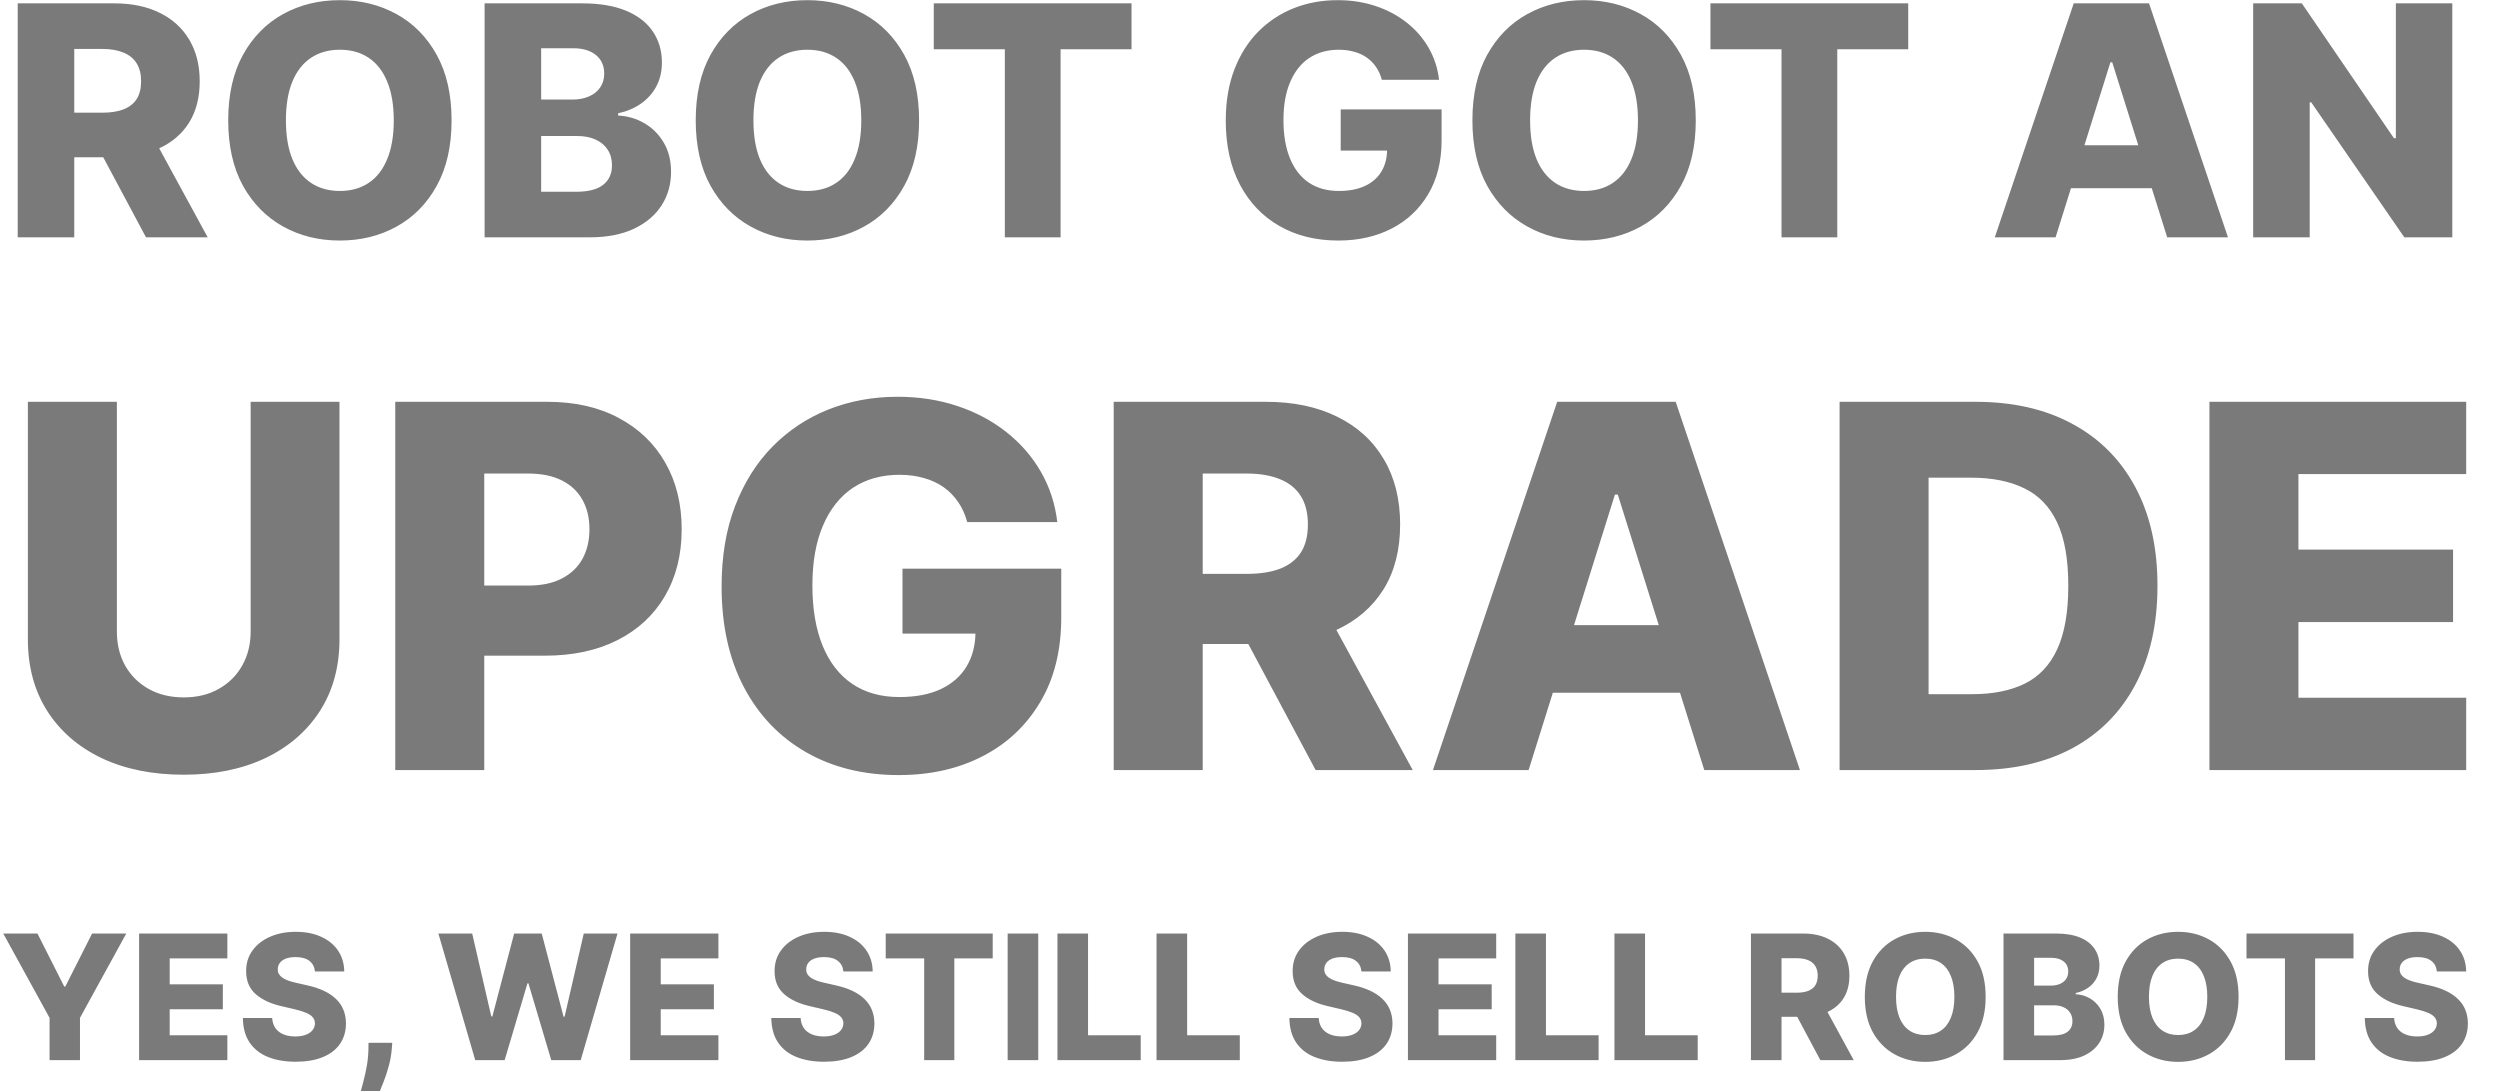
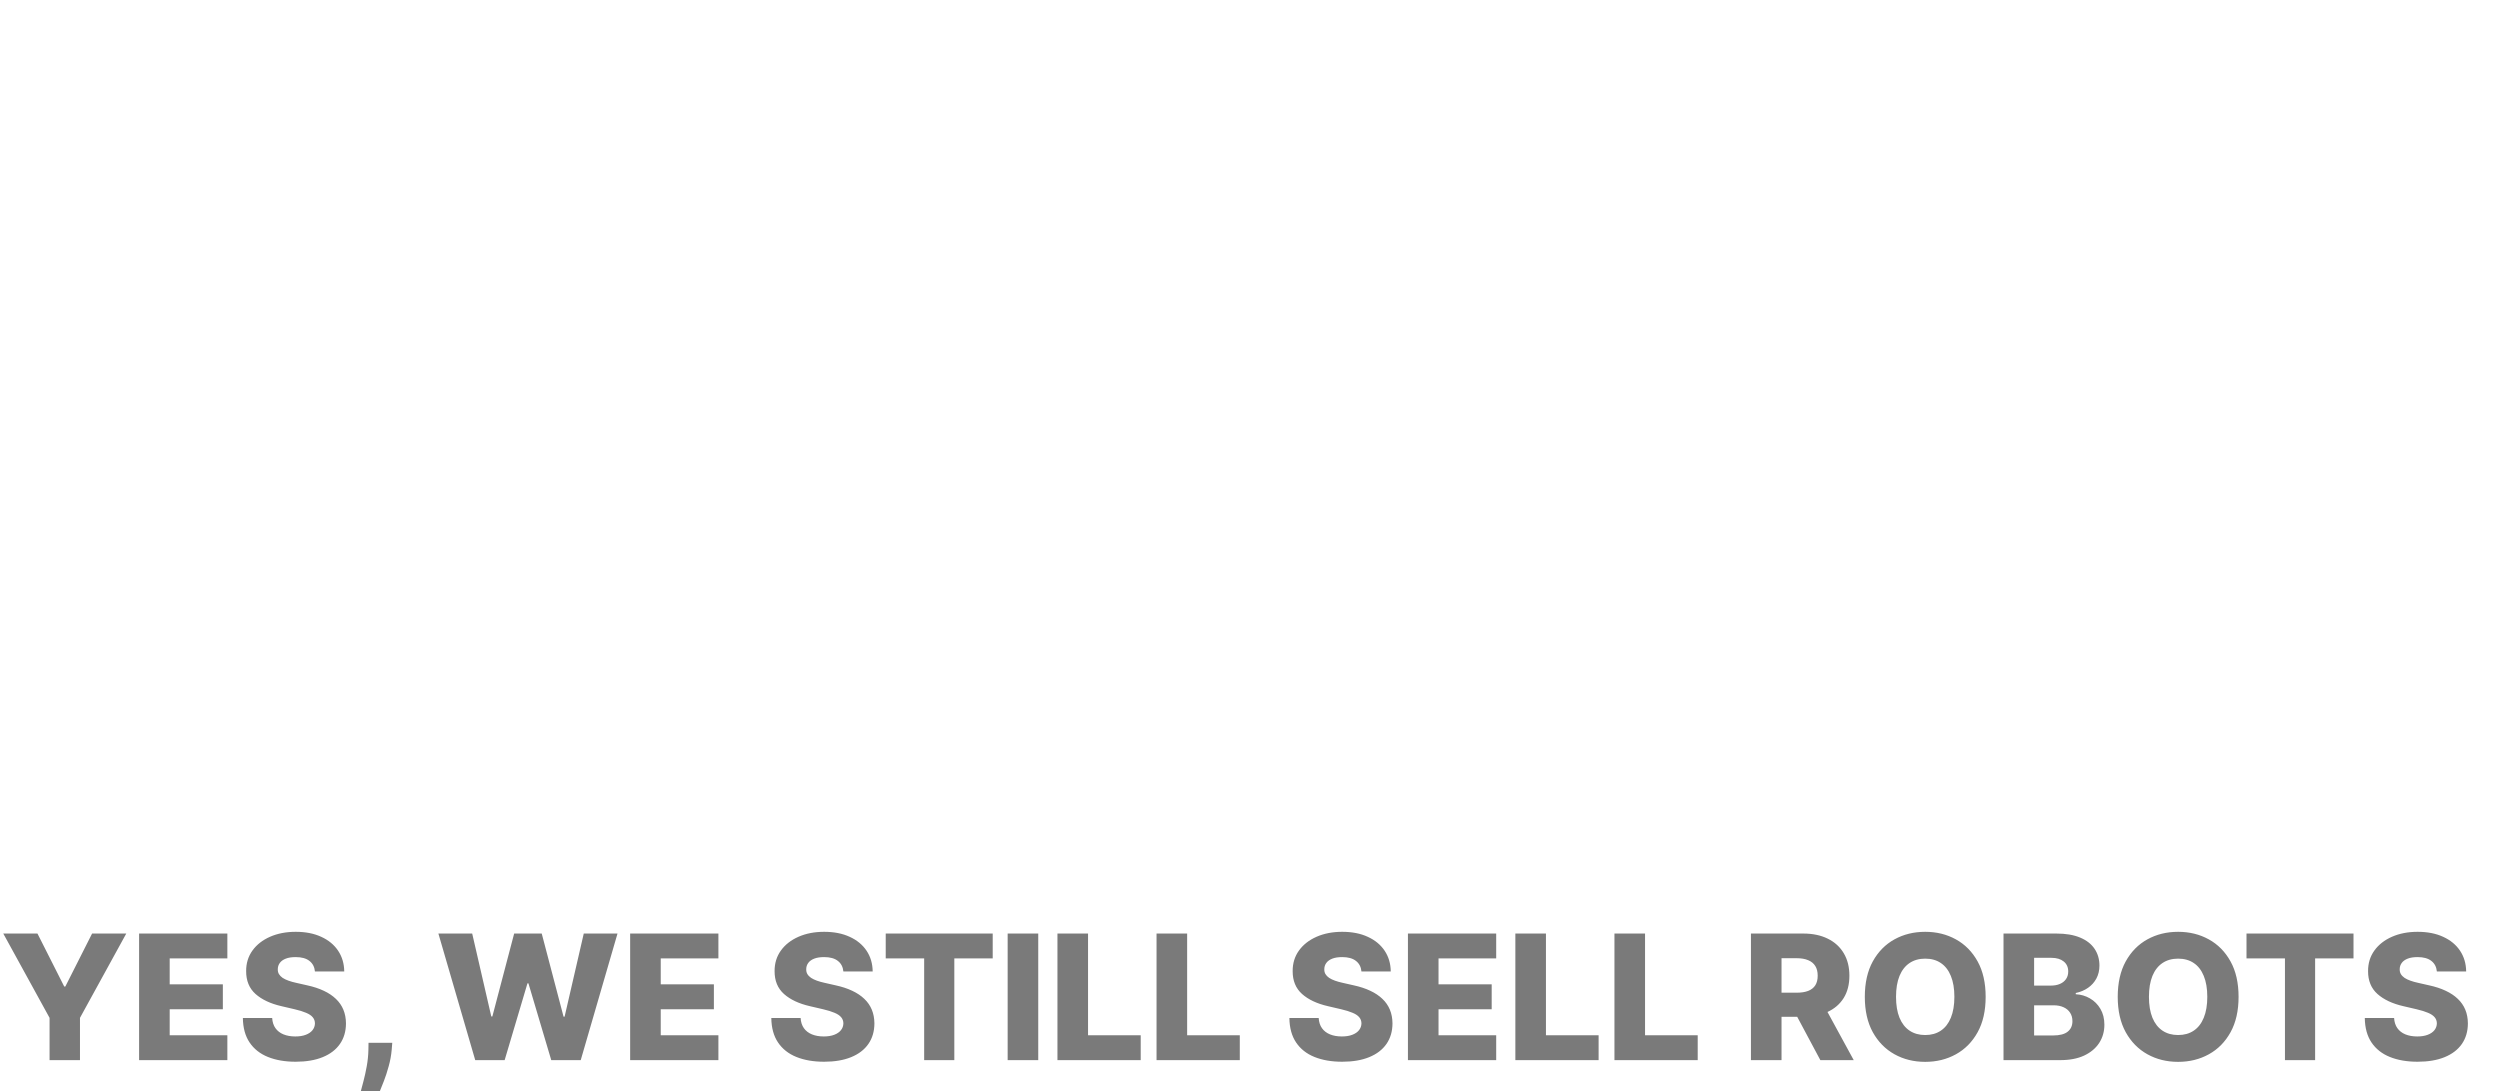
<svg xmlns="http://www.w3.org/2000/svg" width="474" height="207" viewBox="0 0 474 207" fill="none">
-   <path d="M3.358 45V0.636H21.684C25.005 0.636 27.872 1.236 30.283 2.434C32.709 3.618 34.58 5.323 35.894 7.547C37.208 9.756 37.865 12.377 37.865 15.41C37.865 18.486 37.194 21.1 35.85 23.251C34.508 25.389 32.601 27.021 30.132 28.147C27.662 29.259 24.738 29.815 21.359 29.815H9.77V21.367H19.366C20.983 21.367 22.334 21.157 23.416 20.739C24.514 20.305 25.345 19.655 25.908 18.789C26.471 17.908 26.753 16.782 26.753 15.41C26.753 14.038 26.471 12.904 25.908 12.009C25.345 11.099 24.514 10.42 23.416 9.973C22.319 9.511 20.969 9.279 19.366 9.279H14.08V45H3.358ZM28.334 24.724L39.381 45H27.684L16.853 24.724H28.334ZM85.619 22.818C85.619 27.699 84.68 31.837 82.803 35.23C80.925 38.624 78.384 41.202 75.178 42.964C71.986 44.726 68.405 45.606 64.433 45.606C60.448 45.606 56.859 44.718 53.667 42.942C50.476 41.166 47.941 38.588 46.064 35.209C44.201 31.815 43.27 27.685 43.27 22.818C43.27 17.937 44.201 13.8 46.064 10.406C47.941 7.012 50.476 4.434 53.667 2.673C56.859 0.911 60.448 0.03 64.433 0.03C68.405 0.03 71.986 0.911 75.178 2.673C78.384 4.434 80.925 7.012 82.803 10.406C84.68 13.8 85.619 17.937 85.619 22.818ZM74.658 22.818C74.658 19.93 74.246 17.489 73.423 15.496C72.614 13.504 71.445 11.994 69.914 10.969C68.398 9.944 66.571 9.431 64.433 9.431C62.31 9.431 60.484 9.944 58.953 10.969C57.422 11.994 56.245 13.504 55.422 15.496C54.613 17.489 54.209 19.93 54.209 22.818C54.209 25.706 54.613 28.147 55.422 30.14C56.245 32.133 57.422 33.642 58.953 34.667C60.484 35.693 62.31 36.205 64.433 36.205C66.571 36.205 68.398 35.693 69.914 34.667C71.445 33.642 72.614 32.133 73.423 30.14C74.246 28.147 74.658 25.706 74.658 22.818ZM91.879 45V0.636H110.378C113.7 0.636 116.48 1.106 118.718 2.044C120.971 2.983 122.661 4.297 123.787 5.987C124.928 7.676 125.498 9.633 125.498 11.857C125.498 13.547 125.145 15.056 124.437 16.385C123.729 17.699 122.755 18.789 121.513 19.655C120.271 20.522 118.834 21.129 117.202 21.475V21.908C118.993 21.995 120.646 22.479 122.162 23.36C123.693 24.241 124.921 25.468 125.845 27.042C126.769 28.602 127.231 30.45 127.231 32.588C127.231 34.971 126.625 37.101 125.412 38.978C124.199 40.841 122.444 42.314 120.148 43.397C117.852 44.466 115.065 45 111.786 45H91.879ZM102.602 36.357H109.23C111.555 36.357 113.267 35.916 114.364 35.035C115.476 34.155 116.032 32.927 116.032 31.353C116.032 30.212 115.765 29.23 115.231 28.407C114.696 27.569 113.938 26.927 112.956 26.479C111.974 26.017 110.797 25.786 109.425 25.786H102.602V36.357ZM102.602 18.876H108.537C109.707 18.876 110.747 18.681 111.656 18.291C112.566 17.901 113.274 17.338 113.779 16.601C114.299 15.865 114.559 14.977 114.559 13.937C114.559 12.449 114.032 11.28 112.978 10.428C111.924 9.576 110.501 9.149 108.71 9.149H102.602V18.876ZM174.259 22.818C174.259 27.699 173.321 31.837 171.443 35.23C169.566 38.624 167.024 41.202 163.818 42.964C160.627 44.726 157.045 45.606 153.074 45.606C149.088 45.606 145.5 44.718 142.308 42.942C139.117 41.166 136.582 38.588 134.705 35.209C132.842 31.815 131.91 27.685 131.91 22.818C131.91 17.937 132.842 13.8 134.705 10.406C136.582 7.012 139.117 4.434 142.308 2.673C145.5 0.911 149.088 0.03 153.074 0.03C157.045 0.03 160.627 0.911 163.818 2.673C167.024 4.434 169.566 7.012 171.443 10.406C173.321 13.8 174.259 17.937 174.259 22.818ZM163.298 22.818C163.298 19.93 162.887 17.489 162.064 15.496C161.255 13.504 160.085 11.994 158.555 10.969C157.038 9.944 155.211 9.431 153.074 9.431C150.951 9.431 149.124 9.944 147.594 10.969C146.063 11.994 144.886 13.504 144.063 15.496C143.254 17.489 142.85 19.93 142.85 22.818C142.85 25.706 143.254 28.147 144.063 30.14C144.886 32.133 146.063 33.642 147.594 34.667C149.124 35.693 150.951 36.205 153.074 36.205C155.211 36.205 157.038 35.693 158.555 34.667C160.085 33.642 161.255 32.133 162.064 30.14C162.887 28.147 163.298 25.706 163.298 22.818ZM177.043 9.344V0.636H214.54V9.344H201.088V45H190.517V9.344H177.043ZM261.996 15.128C261.75 14.218 261.389 13.417 260.913 12.724C260.436 12.016 259.851 11.417 259.158 10.926C258.465 10.435 257.67 10.066 256.775 9.821C255.88 9.561 254.898 9.431 253.829 9.431C251.677 9.431 249.814 9.951 248.24 10.991C246.681 12.03 245.475 13.547 244.623 15.54C243.771 17.518 243.345 19.923 243.345 22.753C243.345 25.598 243.756 28.024 244.579 30.032C245.403 32.039 246.594 33.57 248.154 34.624C249.713 35.678 251.605 36.205 253.829 36.205C255.793 36.205 257.454 35.888 258.811 35.252C260.183 34.602 261.223 33.685 261.931 32.501C262.638 31.317 262.992 29.923 262.992 28.32L264.985 28.559H254.197V20.739H273.325V26.609C273.325 30.58 272.48 33.981 270.79 36.812C269.115 39.642 266.805 41.816 263.859 43.332C260.927 44.848 257.555 45.606 253.742 45.606C249.511 45.606 245.793 44.69 242.587 42.855C239.381 41.021 236.882 38.408 235.092 35.014C233.301 31.606 232.405 27.562 232.405 22.883C232.405 19.244 232.947 16.016 234.03 13.2C235.113 10.37 236.622 7.973 238.557 6.009C240.507 4.045 242.76 2.557 245.316 1.546C247.887 0.535 250.652 0.03 253.612 0.03C256.183 0.03 258.573 0.398 260.783 1.135C263.007 1.871 264.971 2.911 266.675 4.254C268.393 5.597 269.787 7.193 270.855 9.041C271.924 10.89 272.588 12.919 272.848 15.128H261.996ZM321.517 22.818C321.517 27.699 320.579 31.837 318.701 35.23C316.824 38.624 314.282 41.202 311.076 42.964C307.885 44.726 304.303 45.606 300.332 45.606C296.346 45.606 292.757 44.718 289.566 42.942C286.374 41.166 283.84 38.588 281.963 35.209C280.1 31.815 279.168 27.685 279.168 22.818C279.168 17.937 280.1 13.8 281.963 10.406C283.84 7.012 286.374 4.434 289.566 2.673C292.757 0.911 296.346 0.03 300.332 0.03C304.303 0.03 307.885 0.911 311.076 2.673C314.282 4.434 316.824 7.012 318.701 10.406C320.579 13.8 321.517 17.937 321.517 22.818ZM310.556 22.818C310.556 19.93 310.145 17.489 309.322 15.496C308.513 13.504 307.343 11.994 305.812 10.969C304.296 9.944 302.469 9.431 300.332 9.431C298.209 9.431 296.382 9.944 294.851 10.969C293.321 11.994 292.144 13.504 291.32 15.496C290.512 17.489 290.107 19.93 290.107 22.818C290.107 25.706 290.512 28.147 291.32 30.14C292.144 32.133 293.321 33.642 294.851 34.667C296.382 35.693 298.209 36.205 300.332 36.205C302.469 36.205 304.296 35.693 305.812 34.667C307.343 33.642 308.513 32.133 309.322 30.14C310.145 28.147 310.556 25.706 310.556 22.818ZM324.301 9.344V0.636H361.798V9.344H348.346V45H337.775V9.344H324.301ZM389.736 45H378.212L393.18 0.636H407.456L422.424 45H410.9L400.48 11.814H400.134L389.736 45ZM388.198 27.541H412.286V35.685H388.198V27.541ZM464.957 0.636V45H455.859L438.205 19.396H437.923V45H427.2V0.636H436.428L453.888 26.197H454.256V0.636H464.957Z" fill="#7A7A7A" />
-   <path d="M47.523 76.182H64.364V121.216C64.364 126.42 63.125 130.955 60.648 134.818C58.17 138.659 54.716 141.636 50.284 143.75C45.852 145.841 40.705 146.886 34.841 146.886C28.909 146.886 23.727 145.841 19.296 143.75C14.864 141.636 11.421 138.659 8.966 134.818C6.511 130.955 5.284 126.42 5.284 121.216V76.182H22.159V119.75C22.159 122.159 22.682 124.307 23.727 126.193C24.796 128.08 26.284 129.557 28.193 130.625C30.102 131.693 32.318 132.227 34.841 132.227C37.364 132.227 39.568 131.693 41.455 130.625C43.364 129.557 44.852 128.08 45.92 126.193C46.989 124.307 47.523 122.159 47.523 119.75V76.182ZM74.94 146V76.182H103.781C109.009 76.182 113.52 77.204 117.315 79.25C121.134 81.273 124.077 84.102 126.145 87.739C128.213 91.352 129.247 95.557 129.247 100.352C129.247 105.17 128.19 109.386 126.077 113C123.986 116.591 120.997 119.375 117.111 121.352C113.224 123.33 108.611 124.318 103.27 124.318H85.474V111.023H100.134C102.679 111.023 104.804 110.58 106.509 109.693C108.236 108.807 109.543 107.568 110.429 105.977C111.315 104.364 111.759 102.489 111.759 100.352C111.759 98.193 111.315 96.329 110.429 94.761C109.543 93.171 108.236 91.943 106.509 91.079C104.781 90.216 102.656 89.784 100.134 89.784H91.815V146H74.94ZM183.384 98.989C182.997 97.557 182.429 96.296 181.679 95.204C180.929 94.091 180.009 93.148 178.918 92.375C177.827 91.602 176.577 91.023 175.168 90.636C173.759 90.227 172.213 90.023 170.531 90.023C167.145 90.023 164.213 90.841 161.736 92.477C159.281 94.114 157.384 96.5 156.043 99.636C154.702 102.75 154.031 106.534 154.031 110.989C154.031 115.466 154.679 119.284 155.974 122.443C157.27 125.602 159.145 128.011 161.599 129.67C164.054 131.33 167.031 132.159 170.531 132.159C173.622 132.159 176.236 131.659 178.372 130.659C180.531 129.636 182.168 128.193 183.281 126.33C184.395 124.466 184.952 122.273 184.952 119.75L188.088 120.125H171.111V107.818H201.213V117.057C201.213 123.307 199.884 128.659 197.224 133.114C194.588 137.568 190.952 140.989 186.315 143.375C181.702 145.761 176.395 146.955 170.395 146.955C163.736 146.955 157.884 145.511 152.838 142.625C147.793 139.739 143.861 135.625 141.043 130.284C138.224 124.92 136.815 118.557 136.815 111.193C136.815 105.466 137.668 100.386 139.372 95.954C141.077 91.5 143.452 87.727 146.497 84.636C149.565 81.546 153.111 79.204 157.134 77.614C161.179 76.023 165.531 75.227 170.19 75.227C174.236 75.227 177.997 75.807 181.474 76.966C184.974 78.125 188.065 79.761 190.747 81.875C193.452 83.989 195.645 86.5 197.327 89.409C199.009 92.318 200.054 95.511 200.463 98.989H183.384ZM211.159 146V76.182H240C245.227 76.182 249.739 77.125 253.534 79.011C257.352 80.875 260.295 83.557 262.364 87.057C264.432 90.534 265.466 94.659 265.466 99.432C265.466 104.273 264.409 108.386 262.295 111.773C260.182 115.136 257.182 117.705 253.295 119.477C249.409 121.227 244.807 122.102 239.489 122.102H221.25V108.807H236.352C238.898 108.807 241.023 108.477 242.727 107.818C244.455 107.136 245.761 106.114 246.648 104.75C247.534 103.364 247.977 101.591 247.977 99.432C247.977 97.273 247.534 95.489 246.648 94.079C245.761 92.648 244.455 91.579 242.727 90.875C241 90.148 238.875 89.784 236.352 89.784H228.034V146H211.159ZM250.466 114.091L267.852 146H249.443L232.398 114.091H250.466ZM289.824 146H271.688L295.244 76.182H317.71L341.267 146H323.131L306.733 93.773H306.188L289.824 146ZM287.403 118.523H325.312V131.341H287.403V118.523ZM374.591 146H348.784V76.182H374.557C381.67 76.182 387.795 77.579 392.932 80.375C398.091 83.148 402.068 87.148 404.864 92.375C407.659 97.579 409.057 103.807 409.057 111.057C409.057 118.33 407.659 124.58 404.864 129.807C402.091 135.034 398.125 139.045 392.966 141.841C387.807 144.614 381.682 146 374.591 146ZM365.659 131.614H373.943C377.852 131.614 381.159 130.955 383.864 129.636C386.591 128.295 388.648 126.125 390.034 123.125C391.443 120.102 392.148 116.08 392.148 111.057C392.148 106.034 391.443 102.034 390.034 99.057C388.625 96.057 386.545 93.898 383.795 92.579C381.068 91.239 377.705 90.568 373.705 90.568H365.659V131.614ZM418.909 146V76.182H467.591V89.886H435.784V104.205H465.102V117.943H435.784V132.295H467.591V146H418.909Z" fill="#7A7A7A" />
  <path d="M0.621 177H7.102L12.176 187.043H12.387L17.461 177H23.941L15.164 192.984V201H9.398V192.984L0.621 177ZM26.373 201V177H43.107V181.711H32.174V186.633H42.252V191.355H32.174V196.289H43.107V201H26.373ZM59.713 184.195C59.635 183.336 59.287 182.668 58.67 182.191C58.06 181.707 57.19 181.465 56.057 181.465C55.307 181.465 54.682 181.562 54.182 181.758C53.682 181.953 53.307 182.223 53.057 182.566C52.807 182.902 52.678 183.289 52.67 183.727C52.654 184.086 52.725 184.402 52.881 184.676C53.045 184.949 53.279 185.191 53.584 185.402C53.897 185.605 54.272 185.785 54.709 185.941C55.147 186.098 55.639 186.234 56.185 186.352L58.248 186.82C59.435 187.078 60.482 187.422 61.389 187.852C62.303 188.281 63.068 188.793 63.685 189.387C64.311 189.98 64.783 190.664 65.103 191.437C65.424 192.211 65.588 193.078 65.596 194.039C65.588 195.555 65.205 196.855 64.447 197.941C63.69 199.027 62.6 199.859 61.178 200.437C59.764 201.016 58.057 201.305 56.057 201.305C54.049 201.305 52.299 201.004 50.807 200.402C49.315 199.801 48.154 198.887 47.326 197.66C46.498 196.434 46.072 194.883 46.049 193.008H51.603C51.65 193.781 51.857 194.426 52.225 194.941C52.592 195.457 53.096 195.848 53.736 196.113C54.385 196.379 55.135 196.512 55.986 196.512C56.768 196.512 57.432 196.406 57.978 196.195C58.533 195.984 58.959 195.691 59.256 195.316C59.553 194.941 59.705 194.512 59.713 194.027C59.705 193.574 59.565 193.187 59.291 192.867C59.018 192.539 58.596 192.258 58.025 192.023C57.463 191.781 56.744 191.559 55.869 191.355L53.361 190.77C51.283 190.293 49.647 189.523 48.451 188.461C47.256 187.391 46.662 185.945 46.67 184.125C46.662 182.641 47.06 181.34 47.865 180.223C48.67 179.105 49.783 178.234 51.205 177.609C52.627 176.984 54.248 176.672 56.068 176.672C57.928 176.672 59.541 176.988 60.908 177.621C62.283 178.246 63.35 179.125 64.107 180.258C64.865 181.391 65.252 182.703 65.268 184.195H59.713ZM74.373 197.719L74.268 199.02C74.174 200.098 73.982 201.148 73.693 202.172C73.412 203.203 73.111 204.129 72.791 204.949C72.471 205.77 72.217 206.406 72.029 206.859H68.42C68.545 206.406 68.713 205.77 68.924 204.949C69.143 204.129 69.346 203.203 69.533 202.172C69.721 201.141 69.826 200.094 69.85 199.031L69.873 197.719H74.373ZM90.103 201L83.118 177H89.528L93.149 192.727H93.349L97.485 177H102.712L106.849 192.762H107.048L110.681 177H117.079L110.106 201H104.517L100.192 186.445H100.005L95.681 201H90.103ZM119.476 201V177H136.21V181.711H125.276V186.633H135.354V191.355H125.276V196.289H136.21V201H119.476ZM159.905 184.195C159.827 183.336 159.479 182.668 158.862 182.191C158.253 181.707 157.382 181.465 156.249 181.465C155.499 181.465 154.874 181.562 154.374 181.758C153.874 181.953 153.499 182.223 153.249 182.566C152.999 182.902 152.87 183.289 152.862 183.727C152.847 184.086 152.917 184.402 153.073 184.676C153.237 184.949 153.472 185.191 153.776 185.402C154.089 185.605 154.464 185.785 154.901 185.941C155.339 186.098 155.831 186.234 156.378 186.352L158.44 186.82C159.628 187.078 160.675 187.422 161.581 187.852C162.495 188.281 163.261 188.793 163.878 189.387C164.503 189.98 164.976 190.664 165.296 191.437C165.616 192.211 165.78 193.078 165.788 194.039C165.78 195.555 165.397 196.855 164.64 197.941C163.882 199.027 162.792 199.859 161.37 200.437C159.956 201.016 158.249 201.305 156.249 201.305C154.241 201.305 152.491 201.004 150.999 200.402C149.507 199.801 148.347 198.887 147.519 197.66C146.69 196.434 146.265 194.883 146.241 193.008H151.796C151.843 193.781 152.05 194.426 152.417 194.941C152.784 195.457 153.288 195.848 153.929 196.113C154.577 196.379 155.327 196.512 156.179 196.512C156.96 196.512 157.624 196.406 158.171 196.195C158.726 195.984 159.151 195.691 159.448 195.316C159.745 194.941 159.897 194.512 159.905 194.027C159.897 193.574 159.757 193.187 159.483 192.867C159.21 192.539 158.788 192.258 158.218 192.023C157.655 191.781 156.937 191.559 156.062 191.355L153.554 190.77C151.476 190.293 149.839 189.523 148.644 188.461C147.448 187.391 146.854 185.945 146.862 184.125C146.854 182.641 147.253 181.34 148.058 180.223C148.862 179.105 149.976 178.234 151.397 177.609C152.819 176.984 154.44 176.672 156.261 176.672C158.12 176.672 159.733 176.988 161.101 177.621C162.476 178.246 163.542 179.125 164.3 180.258C165.058 181.391 165.444 182.703 165.46 184.195H159.905ZM167.933 181.711V177H188.218V181.711H180.94V201H175.222V181.711H167.933ZM196.852 177V201H191.051V177H196.852ZM200.493 201V177H206.294V196.289H216.278V201H200.493ZM219.281 201V177H225.082V196.289H235.066V201H219.281ZM258.132 184.195C258.054 183.336 257.706 182.668 257.089 182.191C256.479 181.707 255.608 181.465 254.476 181.465C253.726 181.465 253.101 181.562 252.601 181.758C252.101 181.953 251.726 182.223 251.476 182.566C251.226 182.902 251.097 183.289 251.089 183.727C251.073 184.086 251.144 184.402 251.3 184.676C251.464 184.949 251.698 185.191 252.003 185.402C252.315 185.605 252.69 185.785 253.128 185.941C253.565 186.098 254.058 186.234 254.604 186.352L256.667 186.82C257.854 187.078 258.901 187.422 259.808 187.852C260.722 188.281 261.487 188.793 262.104 189.387C262.729 189.98 263.202 190.664 263.522 191.437C263.843 192.211 264.007 193.078 264.015 194.039C264.007 195.555 263.624 196.855 262.866 197.941C262.108 199.027 261.019 199.859 259.597 200.437C258.183 201.016 256.476 201.305 254.476 201.305C252.468 201.305 250.718 201.004 249.226 200.402C247.733 199.801 246.573 198.887 245.745 197.66C244.917 196.434 244.491 194.883 244.468 193.008H250.022C250.069 193.781 250.276 194.426 250.644 194.941C251.011 195.457 251.515 195.848 252.155 196.113C252.804 196.379 253.554 196.512 254.405 196.512C255.187 196.512 255.851 196.406 256.397 196.195C256.952 195.984 257.378 195.691 257.675 195.316C257.972 194.941 258.124 194.512 258.132 194.027C258.124 193.574 257.983 193.187 257.71 192.867C257.437 192.539 257.015 192.258 256.444 192.023C255.882 191.781 255.163 191.559 254.288 191.355L251.78 190.77C249.702 190.293 248.065 189.523 246.87 188.461C245.675 187.391 245.081 185.945 245.089 184.125C245.081 182.641 245.479 181.34 246.284 180.223C247.089 179.105 248.202 178.234 249.624 177.609C251.046 176.984 252.667 176.672 254.487 176.672C256.347 176.672 257.96 176.988 259.327 177.621C260.702 178.246 261.769 179.125 262.526 180.258C263.284 181.391 263.671 182.703 263.687 184.195H258.132ZM266.944 201V177H283.679V181.711H272.745V186.633H282.823V191.355H272.745V196.289H283.679V201H266.944ZM287.312 201V177H293.112V196.289H303.097V201H287.312ZM306.1 201V177H311.9V196.289H321.885V201H306.1ZM331.978 201V177H341.892C343.688 177 345.239 177.324 346.544 177.973C347.856 178.613 348.868 179.535 349.579 180.738C350.29 181.934 350.646 183.352 350.646 184.992C350.646 186.656 350.282 188.07 349.556 189.234C348.829 190.391 347.798 191.273 346.462 191.883C345.126 192.484 343.544 192.785 341.716 192.785H335.446V188.215H340.638C341.513 188.215 342.243 188.102 342.829 187.875C343.423 187.641 343.872 187.289 344.177 186.82C344.481 186.344 344.634 185.734 344.634 184.992C344.634 184.25 344.481 183.637 344.177 183.152C343.872 182.66 343.423 182.293 342.829 182.051C342.235 181.801 341.505 181.676 340.638 181.676H337.778V201H331.978ZM345.489 190.031L351.466 201H345.138L339.278 190.031H345.489ZM376.479 189C376.479 191.641 375.972 193.879 374.956 195.715C373.94 197.551 372.565 198.945 370.831 199.898C369.104 200.852 367.167 201.328 365.019 201.328C362.862 201.328 360.921 200.848 359.194 199.887C357.468 198.926 356.097 197.531 355.081 195.703C354.073 193.867 353.569 191.633 353.569 189C353.569 186.359 354.073 184.121 355.081 182.285C356.097 180.449 357.468 179.055 359.194 178.102C360.921 177.148 362.862 176.672 365.019 176.672C367.167 176.672 369.104 177.148 370.831 178.102C372.565 179.055 373.94 180.449 374.956 182.285C375.972 184.121 376.479 186.359 376.479 189ZM370.55 189C370.55 187.437 370.327 186.117 369.882 185.039C369.444 183.961 368.812 183.145 367.983 182.59C367.163 182.035 366.175 181.758 365.019 181.758C363.87 181.758 362.882 182.035 362.054 182.59C361.226 183.145 360.589 183.961 360.144 185.039C359.706 186.117 359.487 187.437 359.487 189C359.487 190.562 359.706 191.883 360.144 192.961C360.589 194.039 361.226 194.855 362.054 195.41C362.882 195.965 363.87 196.242 365.019 196.242C366.175 196.242 367.163 195.965 367.983 195.41C368.812 194.855 369.444 194.039 369.882 192.961C370.327 191.883 370.55 190.562 370.55 189ZM379.866 201V177H389.874C391.671 177 393.175 177.254 394.386 177.762C395.604 178.27 396.519 178.98 397.128 179.895C397.745 180.809 398.054 181.867 398.054 183.07C398.054 183.984 397.862 184.801 397.479 185.52C397.097 186.23 396.569 186.82 395.897 187.289C395.226 187.758 394.448 188.086 393.565 188.273V188.508C394.534 188.555 395.429 188.816 396.249 189.293C397.077 189.77 397.741 190.434 398.241 191.285C398.741 192.129 398.991 193.129 398.991 194.285C398.991 195.574 398.663 196.727 398.007 197.742C397.351 198.75 396.401 199.547 395.159 200.133C393.917 200.711 392.409 201 390.636 201H379.866ZM385.667 196.324H389.253C390.511 196.324 391.437 196.086 392.03 195.609C392.632 195.133 392.933 194.469 392.933 193.617C392.933 193 392.788 192.469 392.499 192.023C392.21 191.57 391.8 191.223 391.269 190.98C390.737 190.73 390.101 190.605 389.358 190.605H385.667V196.324ZM385.667 186.867H388.878C389.511 186.867 390.073 186.762 390.565 186.551C391.058 186.34 391.44 186.035 391.714 185.637C391.995 185.238 392.136 184.758 392.136 184.195C392.136 183.391 391.851 182.758 391.28 182.297C390.71 181.836 389.94 181.605 388.972 181.605H385.667V186.867ZM424.433 189C424.433 191.641 423.925 193.879 422.909 195.715C421.894 197.551 420.519 198.945 418.784 199.898C417.058 200.852 415.12 201.328 412.972 201.328C410.815 201.328 408.874 200.848 407.147 199.887C405.421 198.926 404.05 197.531 403.034 195.703C402.026 193.867 401.522 191.633 401.522 189C401.522 186.359 402.026 184.121 403.034 182.285C404.05 180.449 405.421 179.055 407.147 178.102C408.874 177.148 410.815 176.672 412.972 176.672C415.12 176.672 417.058 177.148 418.784 178.102C420.519 179.055 421.894 180.449 422.909 182.285C423.925 184.121 424.433 186.359 424.433 189ZM418.503 189C418.503 187.437 418.28 186.117 417.835 185.039C417.397 183.961 416.765 183.145 415.937 182.59C415.116 182.035 414.128 181.758 412.972 181.758C411.823 181.758 410.835 182.035 410.007 182.59C409.179 183.145 408.542 183.961 408.097 185.039C407.659 186.117 407.44 187.437 407.44 189C407.44 190.562 407.659 191.883 408.097 192.961C408.542 194.039 409.179 194.855 410.007 195.41C410.835 195.965 411.823 196.242 412.972 196.242C414.128 196.242 415.116 195.965 415.937 195.41C416.765 194.855 417.397 194.039 417.835 192.961C418.28 191.883 418.503 190.562 418.503 189ZM425.938 181.711V177H446.224V181.711H438.946V201H433.228V181.711H425.938ZM462.029 184.195C461.951 183.336 461.604 182.668 460.986 182.191C460.377 181.707 459.506 181.465 458.373 181.465C457.623 181.465 456.998 181.562 456.498 181.758C455.998 181.953 455.623 182.223 455.373 182.566C455.123 182.902 454.994 183.289 454.986 183.727C454.971 184.086 455.041 184.402 455.197 184.676C455.361 184.949 455.596 185.191 455.9 185.402C456.213 185.605 456.588 185.785 457.025 185.941C457.463 186.098 457.955 186.234 458.502 186.352L460.564 186.82C461.752 187.078 462.799 187.422 463.705 187.852C464.619 188.281 465.385 188.793 466.002 189.387C466.627 189.98 467.1 190.664 467.42 191.437C467.74 192.211 467.904 193.078 467.912 194.039C467.904 195.555 467.521 196.855 466.764 197.941C466.006 199.027 464.916 199.859 463.494 200.437C462.08 201.016 460.373 201.305 458.373 201.305C456.365 201.305 454.615 201.004 453.123 200.402C451.631 199.801 450.471 198.887 449.643 197.66C448.814 196.434 448.389 194.883 448.365 193.008H453.92C453.967 193.781 454.174 194.426 454.541 194.941C454.908 195.457 455.412 195.848 456.053 196.113C456.701 196.379 457.451 196.512 458.303 196.512C459.084 196.512 459.748 196.406 460.295 196.195C460.85 195.984 461.275 195.691 461.572 195.316C461.869 194.941 462.021 194.512 462.029 194.027C462.021 193.574 461.881 193.187 461.607 192.867C461.334 192.539 460.912 192.258 460.342 192.023C459.779 191.781 459.061 191.559 458.186 191.355L455.678 190.77C453.6 190.293 451.963 189.523 450.768 188.461C449.572 187.391 448.979 185.945 448.986 184.125C448.979 182.641 449.377 181.34 450.182 180.223C450.986 179.105 452.1 178.234 453.521 177.609C454.943 176.984 456.564 176.672 458.385 176.672C460.244 176.672 461.857 176.988 463.225 177.621C464.6 178.246 465.666 179.125 466.424 180.258C467.182 181.391 467.568 182.703 467.584 184.195H462.029Z" fill="#7A7A7A" />
</svg>